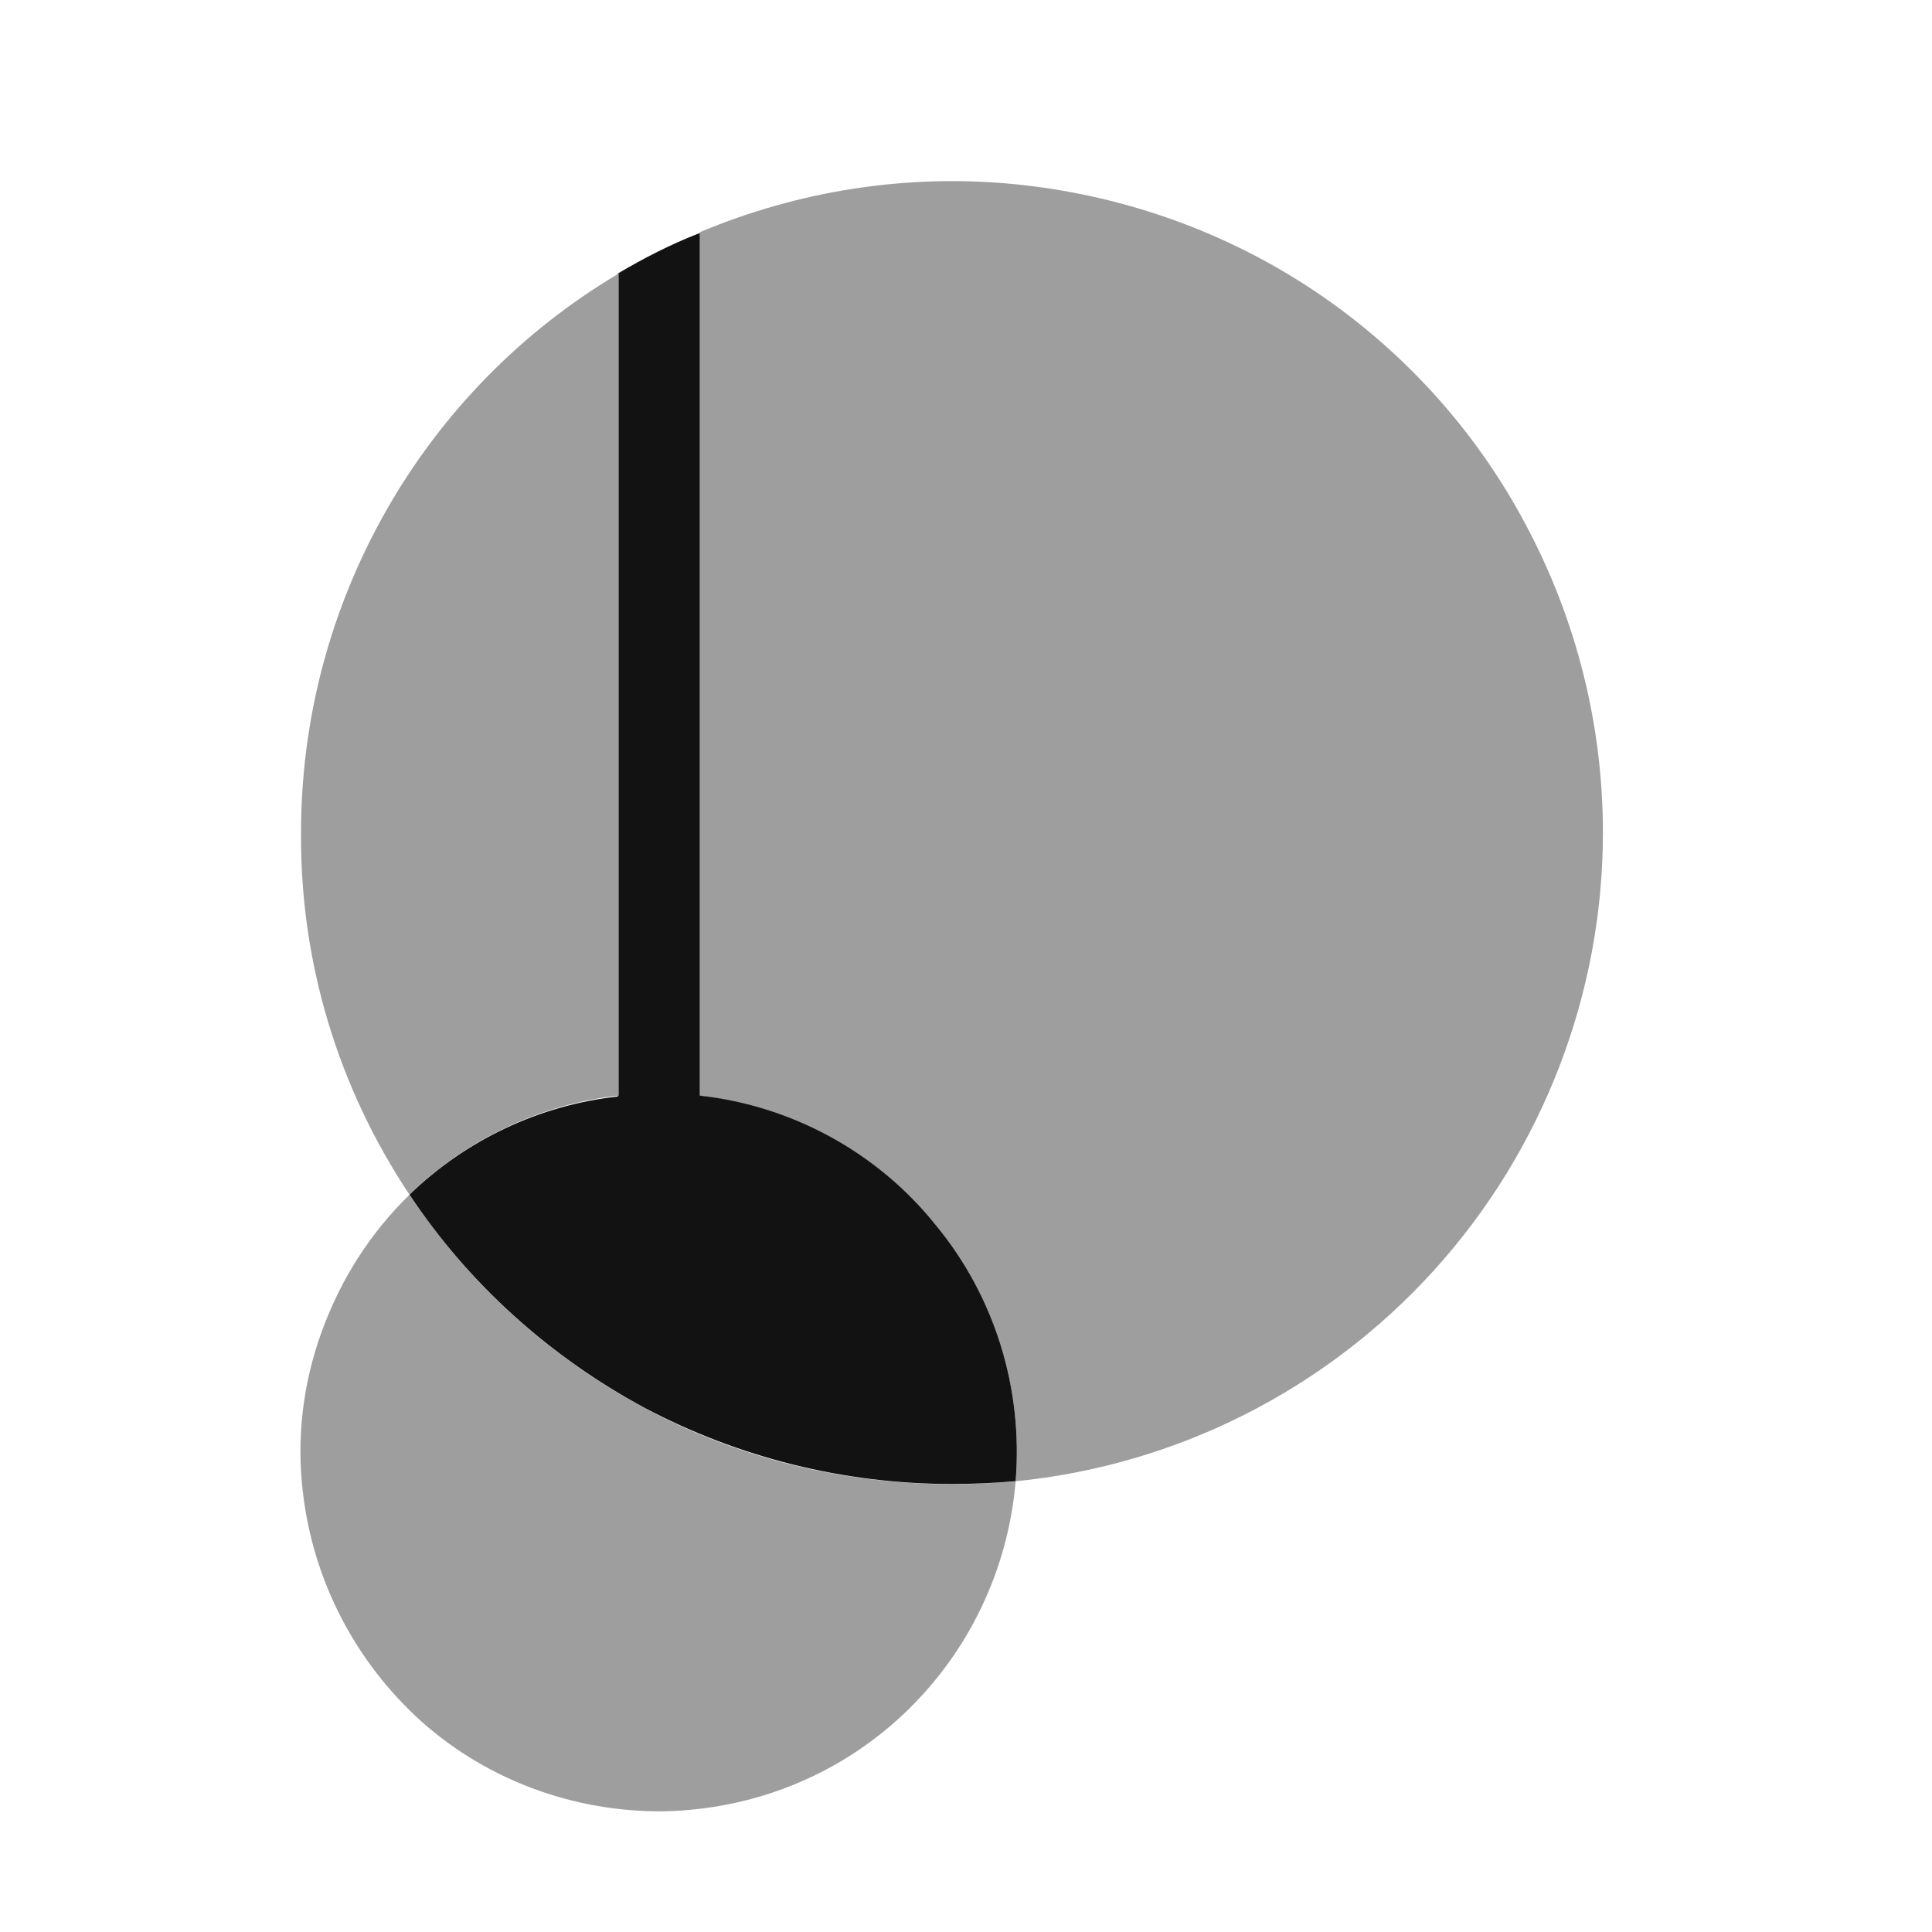
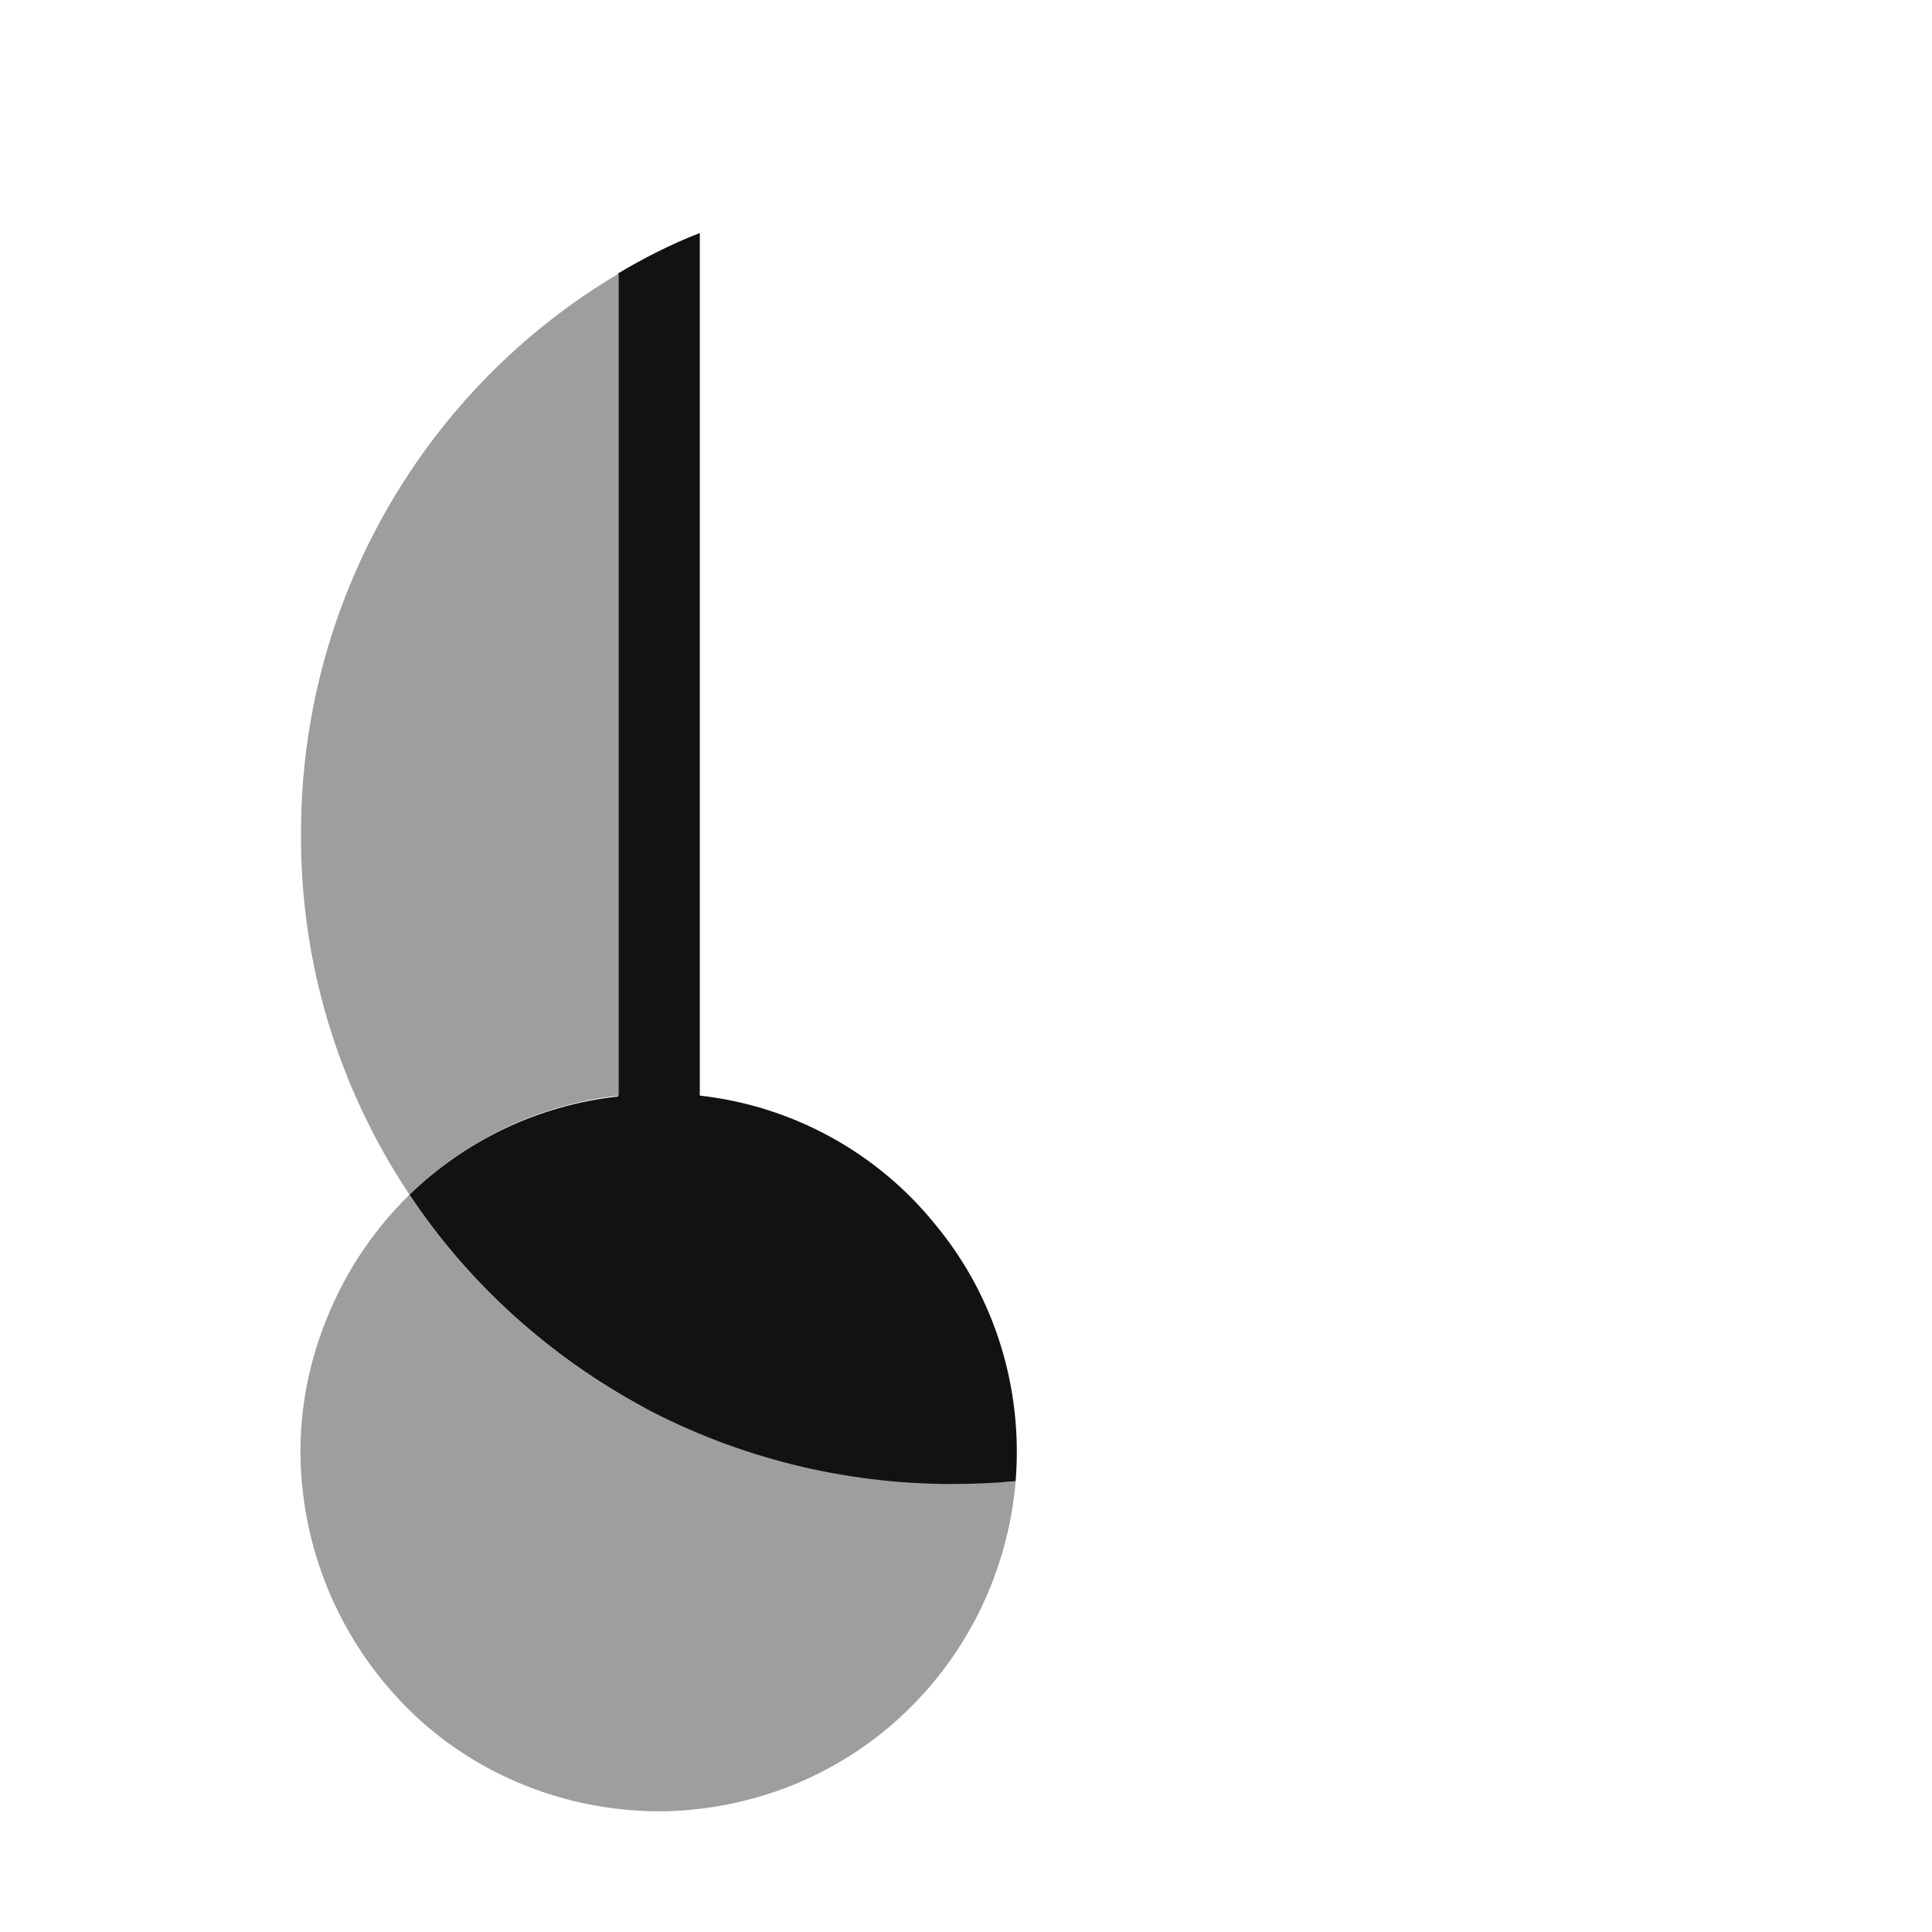
<svg xmlns="http://www.w3.org/2000/svg" width="64" height="64" viewBox="0 0 64 64" fill="none">
-   <path d="M53.099 27.584C53.099 32.924 51.1 38.108 47.509 42.074C43.918 46.04 38.984 48.538 33.644 49.069C33.894 46.009 32.957 42.948 30.989 40.575C29.022 38.202 26.242 36.671 23.182 36.297V7.691C26.461 6.317 30.021 5.755 33.581 6.098C37.11 6.442 40.514 7.629 43.481 9.596C46.447 11.563 48.883 14.249 50.538 17.372C52.225 20.526 53.099 24.024 53.099 27.584Z" fill="#9E9E9E" />
-   <path d="M10.035 49.446C9.816 47.635 10.035 45.824 10.659 44.106C11.284 42.389 12.252 40.858 13.564 39.578C15.531 42.545 18.217 44.95 21.34 46.636C24.462 48.322 27.991 49.165 31.52 49.165C32.238 49.165 32.925 49.134 33.644 49.072C33.394 52.007 32.082 54.755 29.927 56.785C27.773 58.815 24.962 59.939 21.995 60.002C19.06 60.033 16.187 59.002 13.97 57.035C11.784 55.068 10.378 52.382 10.035 49.446Z" fill="#9E9E9E" />
+   <path d="M10.035 49.446C9.816 47.635 10.035 45.824 10.659 44.106C11.284 42.389 12.252 40.858 13.564 39.578C15.531 42.545 18.217 44.95 21.34 46.636C32.238 49.165 32.925 49.134 33.644 49.072C33.394 52.007 32.082 54.755 29.927 56.785C27.773 58.815 24.962 59.939 21.995 60.002C19.06 60.033 16.187 59.002 13.97 57.035C11.784 55.068 10.378 52.382 10.035 49.446Z" fill="#9E9E9E" />
  <path d="M23.182 7.719V36.293C26.242 36.636 29.053 38.167 30.989 40.571C32.957 42.945 33.894 46.005 33.644 49.066C32.957 49.128 32.238 49.159 31.52 49.159C27.96 49.159 24.462 48.285 21.34 46.63C18.217 44.943 15.531 42.539 13.564 39.572C15.437 37.761 17.873 36.605 20.465 36.324V9.062C21.308 8.562 22.214 8.093 23.182 7.719Z" fill="#121212" />
  <path d="M9.972 27.581C9.972 23.834 10.94 20.18 12.783 16.932C14.625 13.684 17.28 10.967 20.496 9.062V36.294C17.904 36.575 15.469 37.73 13.564 39.573C11.19 36.013 9.941 31.86 9.972 27.581Z" fill="#9E9E9E" />
</svg>